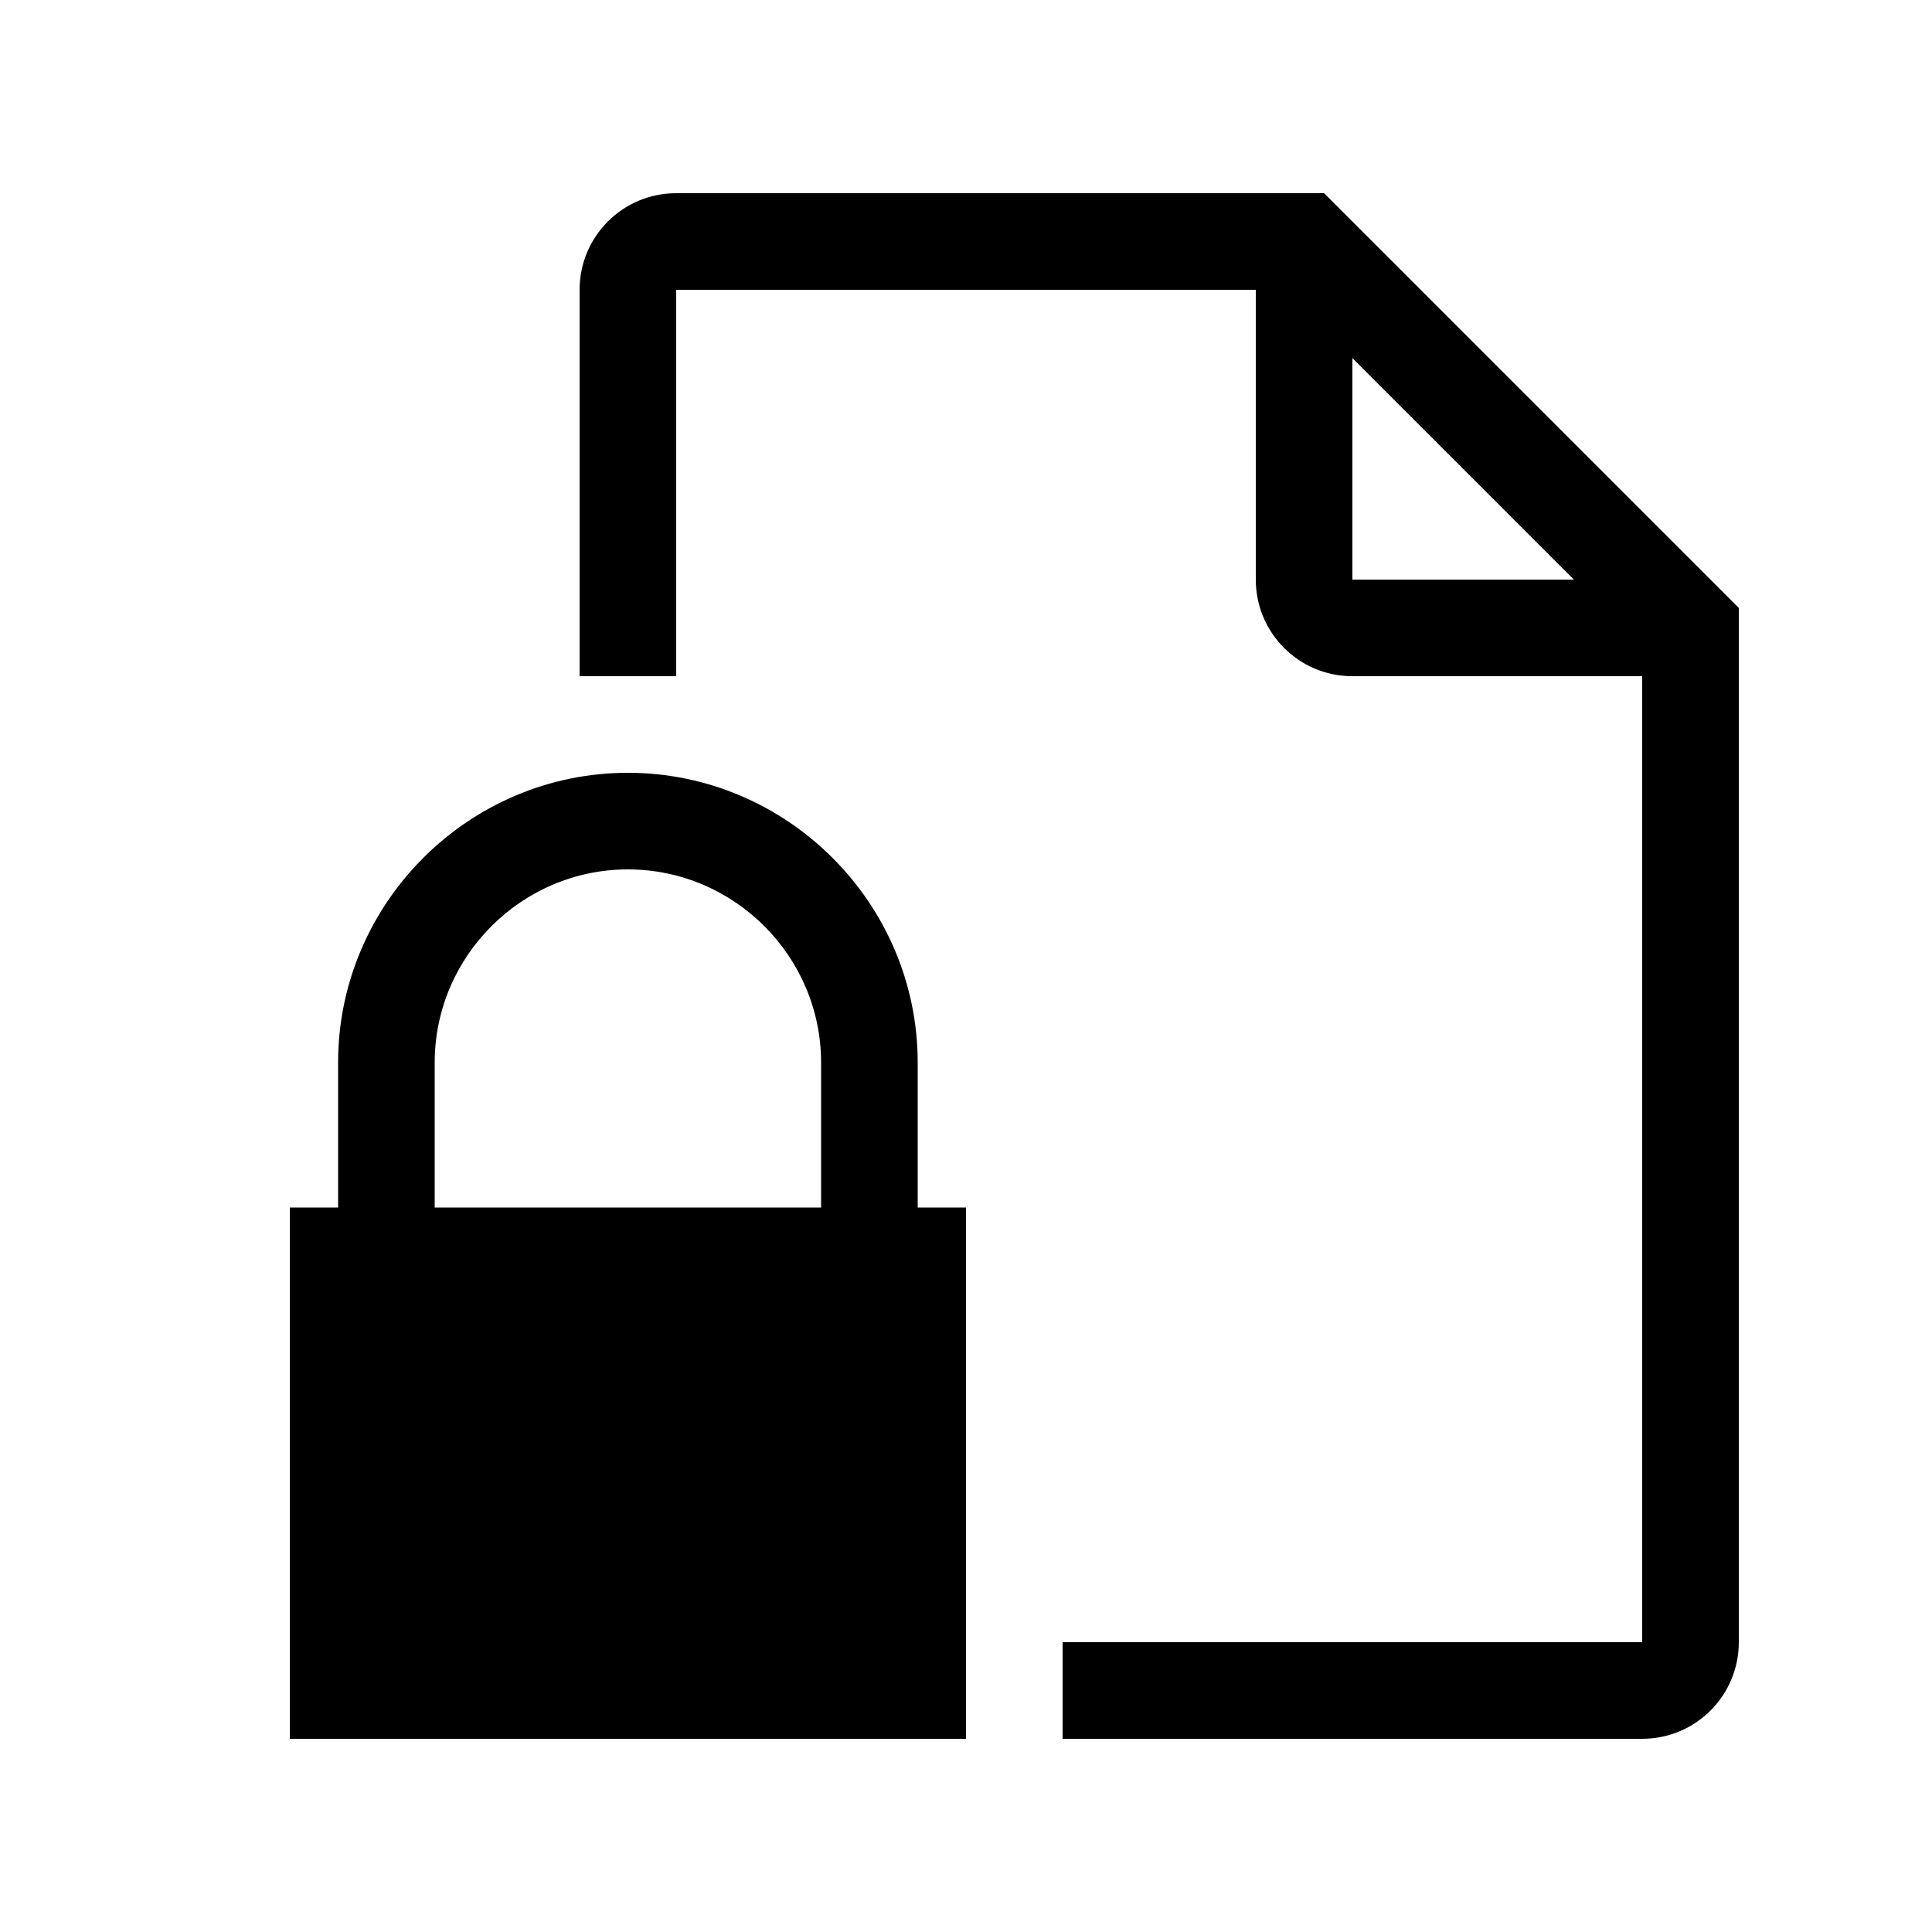
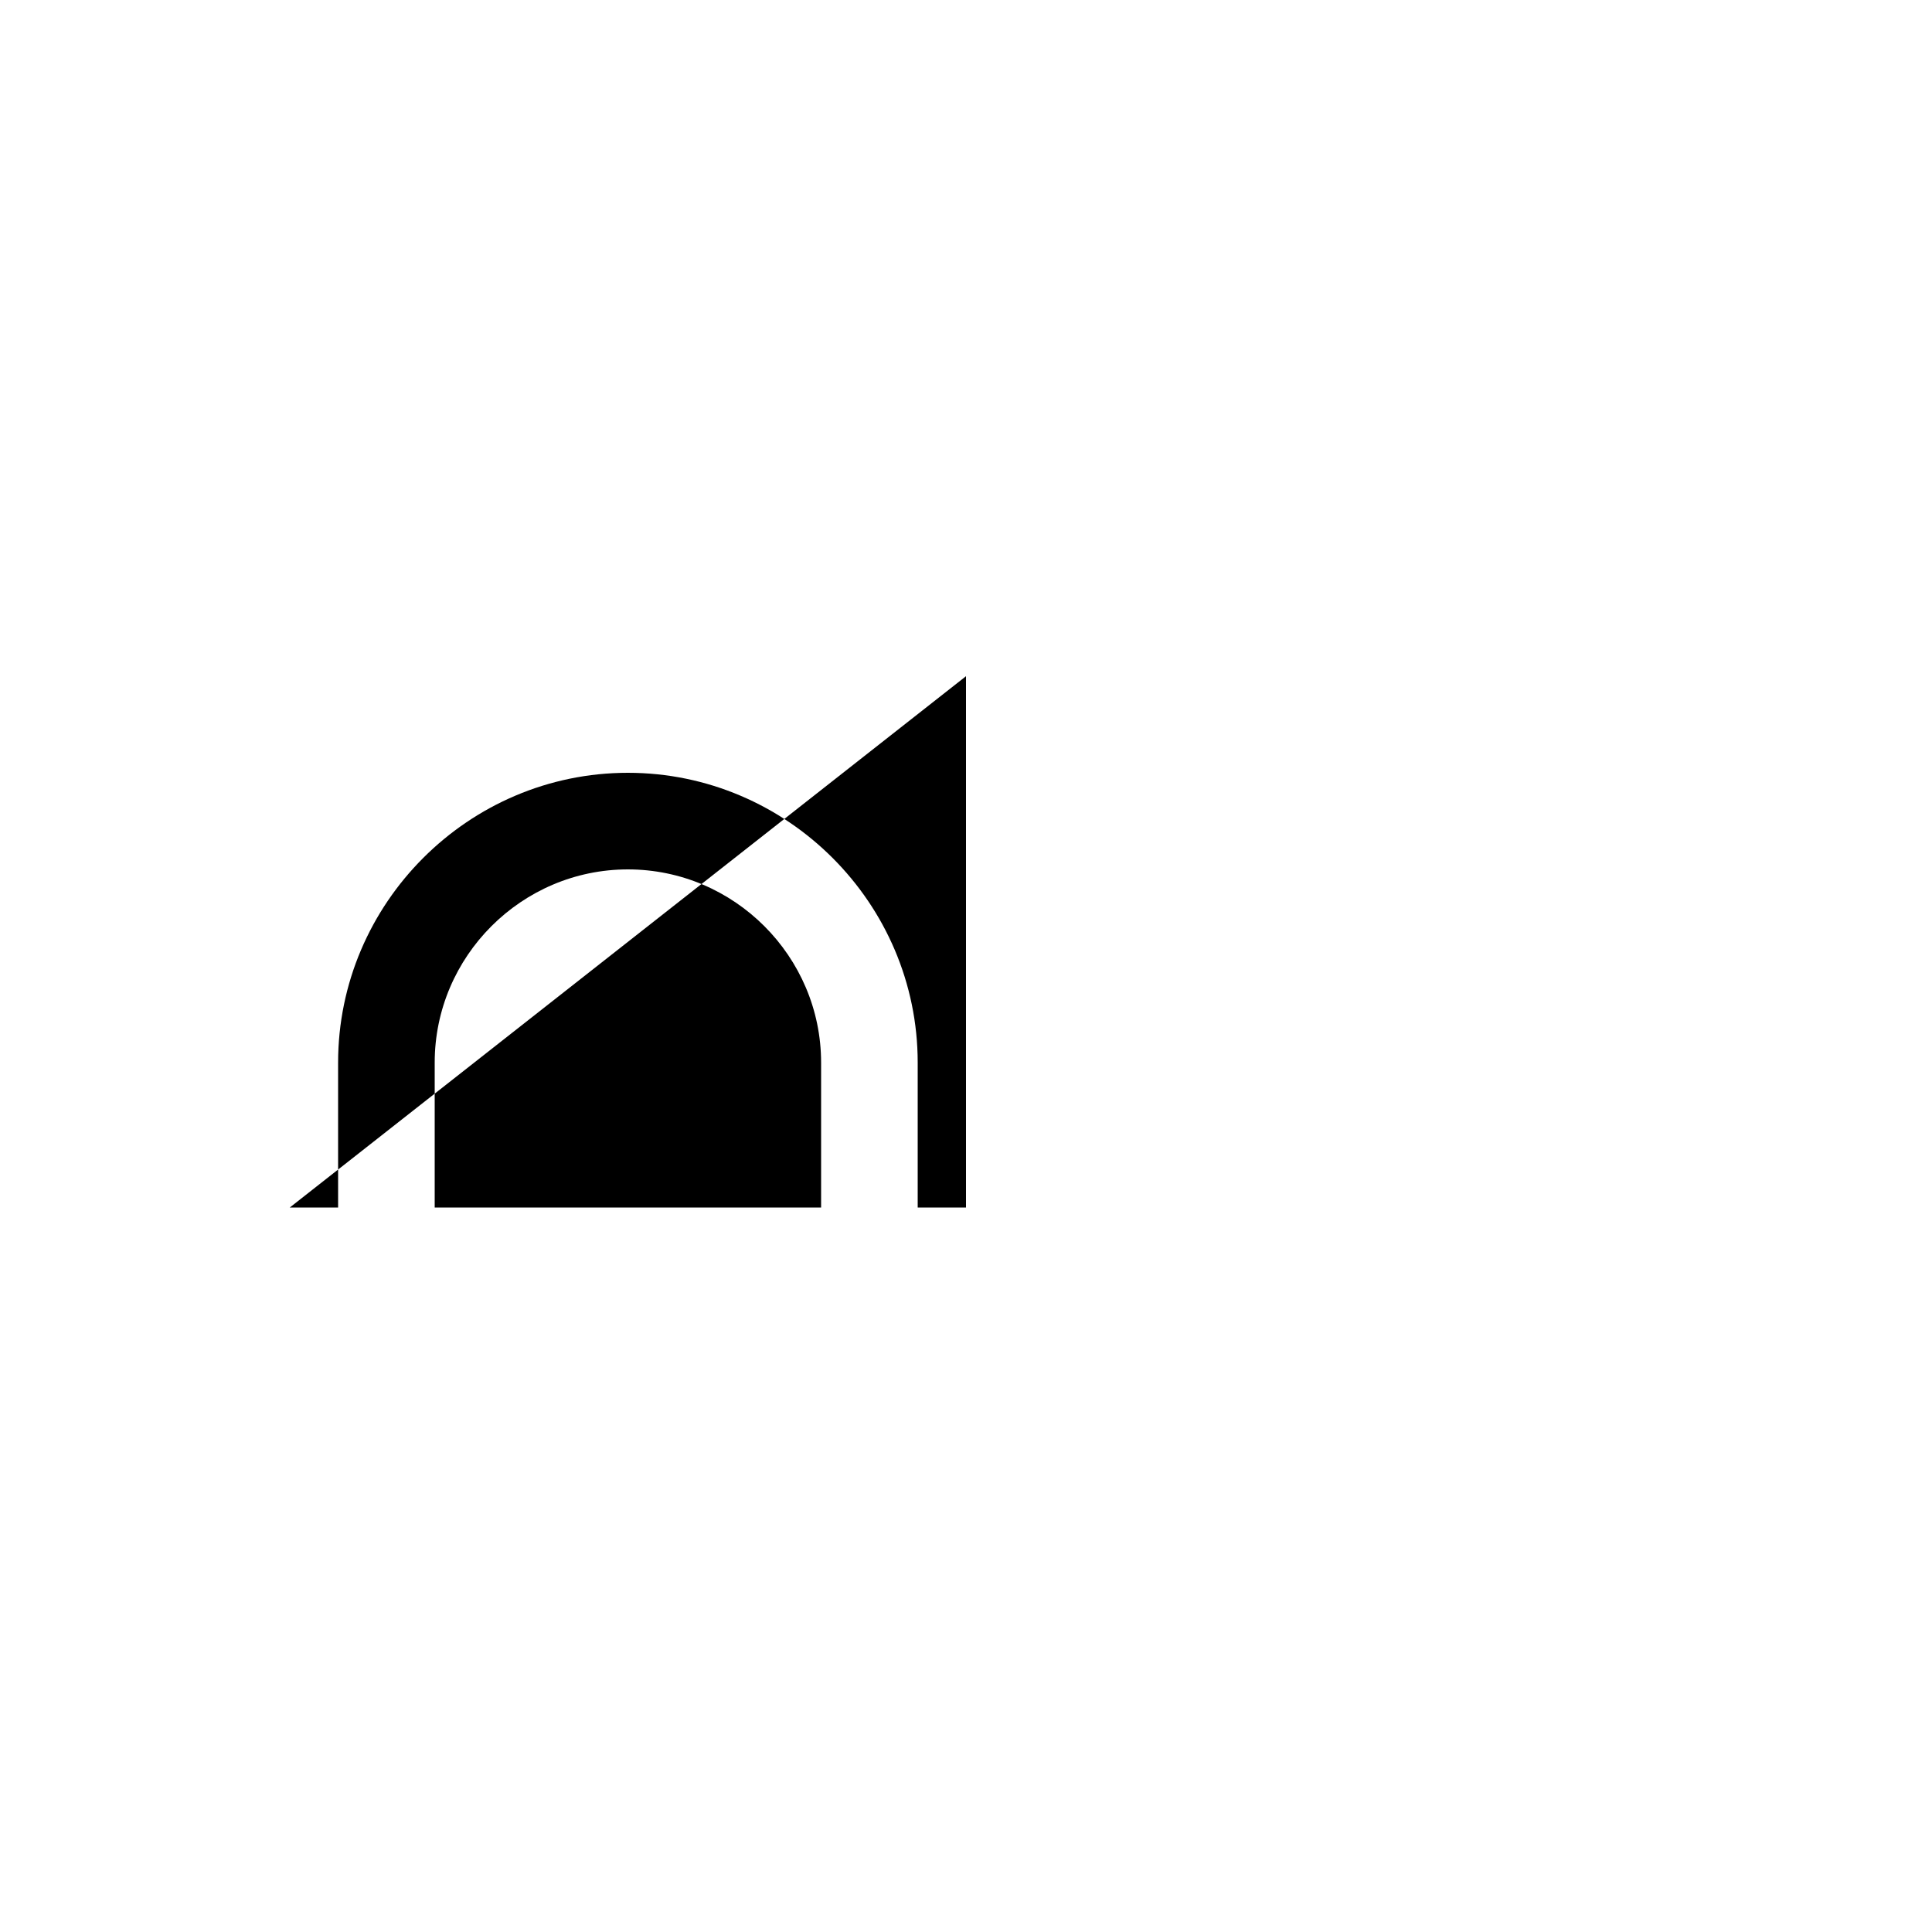
<svg xmlns="http://www.w3.org/2000/svg" version="1.1" width="28" height="28" viewBox="0 0 28 28">
  <title>document-lock</title>
-   <path d="M9.8 2.8c-0.774 0-1.4 0.626-1.4 1.4v5.6h1.4v-5.6h8.4v4.2c0 0.774 0.626 1.4 1.4 1.4h4.2v14h-8.4v1.4h8.4c0.774 0 1.4-0.626 1.4-1.4v-14.99l-6.010-6.010h-7.99zM19.6 5.19l3.21 3.21h-3.21z" />
-   <path d="M4.2 17.5v7.7h9.8v-7.7zM4.9 17.5v-2.1c0-2.31 1.89-4.2 4.2-4.2s4.2 1.89 4.2 4.2v2.1h-1.4v-2.1c0-1.54-1.26-2.8-2.8-2.8s-2.8 1.26-2.8 2.8v2.1z" />
+   <path d="M4.2 17.5h9.8v-7.7zM4.9 17.5v-2.1c0-2.31 1.89-4.2 4.2-4.2s4.2 1.89 4.2 4.2v2.1h-1.4v-2.1c0-1.54-1.26-2.8-2.8-2.8s-2.8 1.26-2.8 2.8v2.1z" />
</svg>